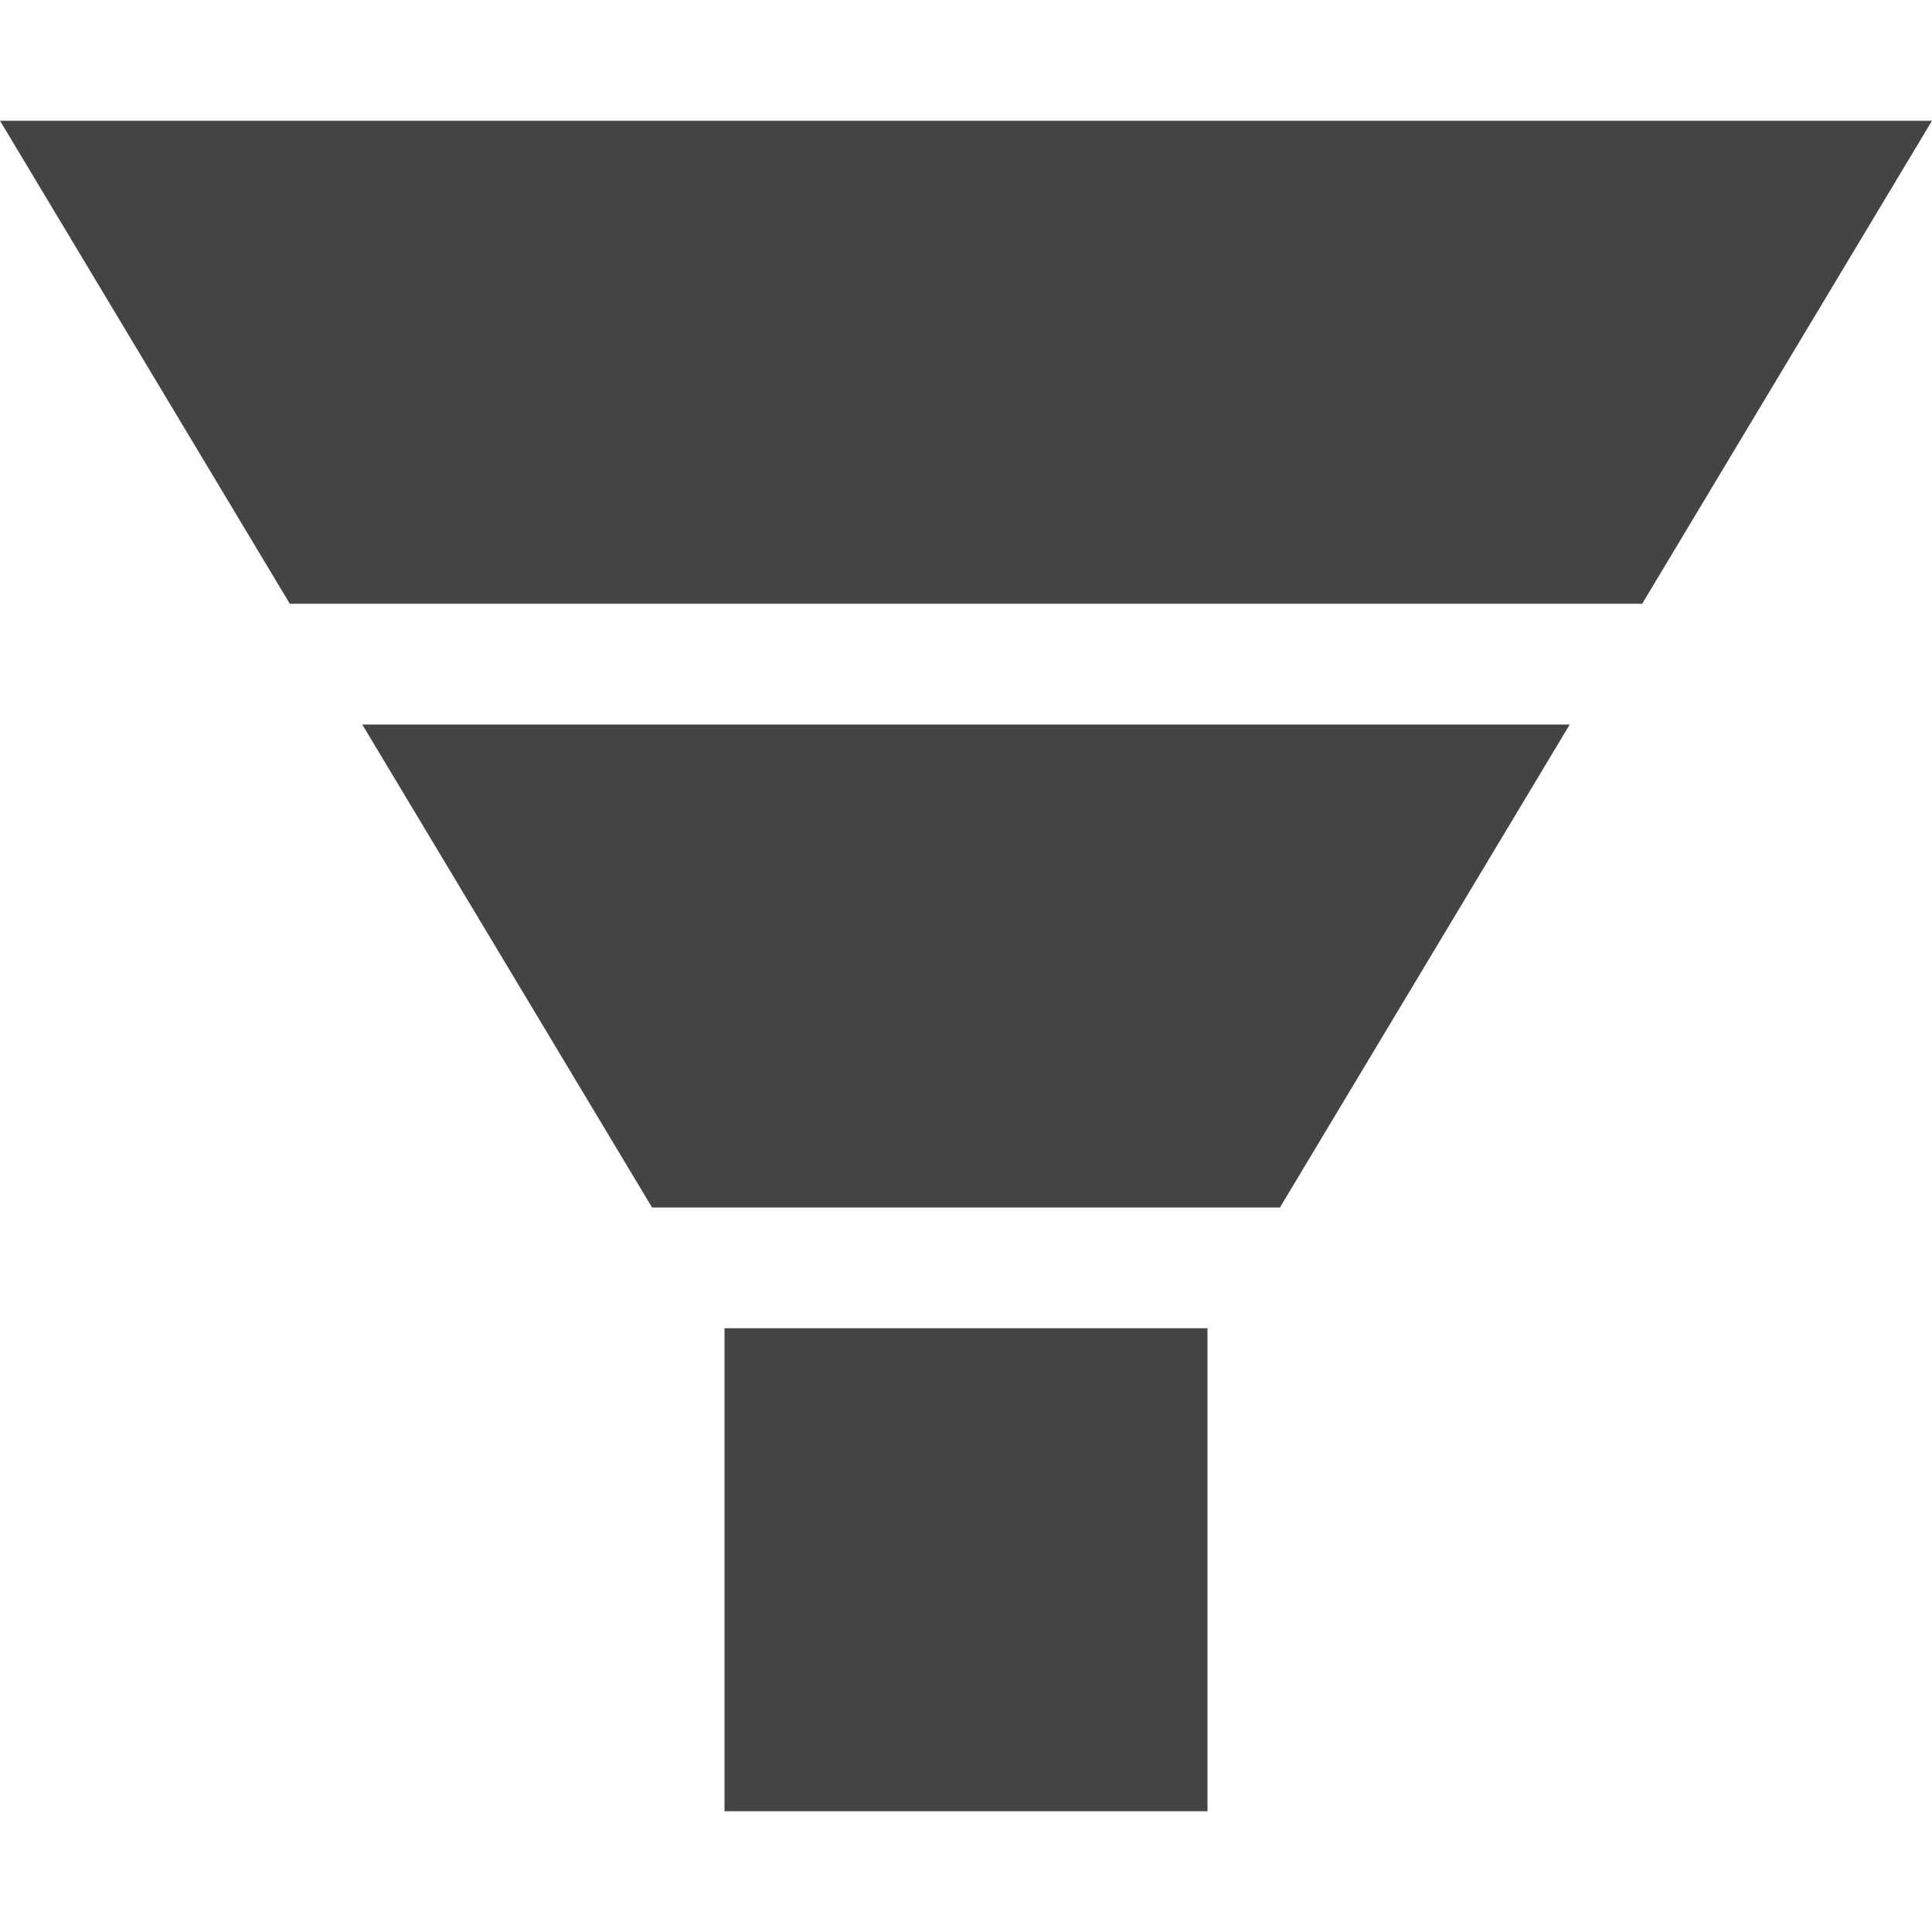
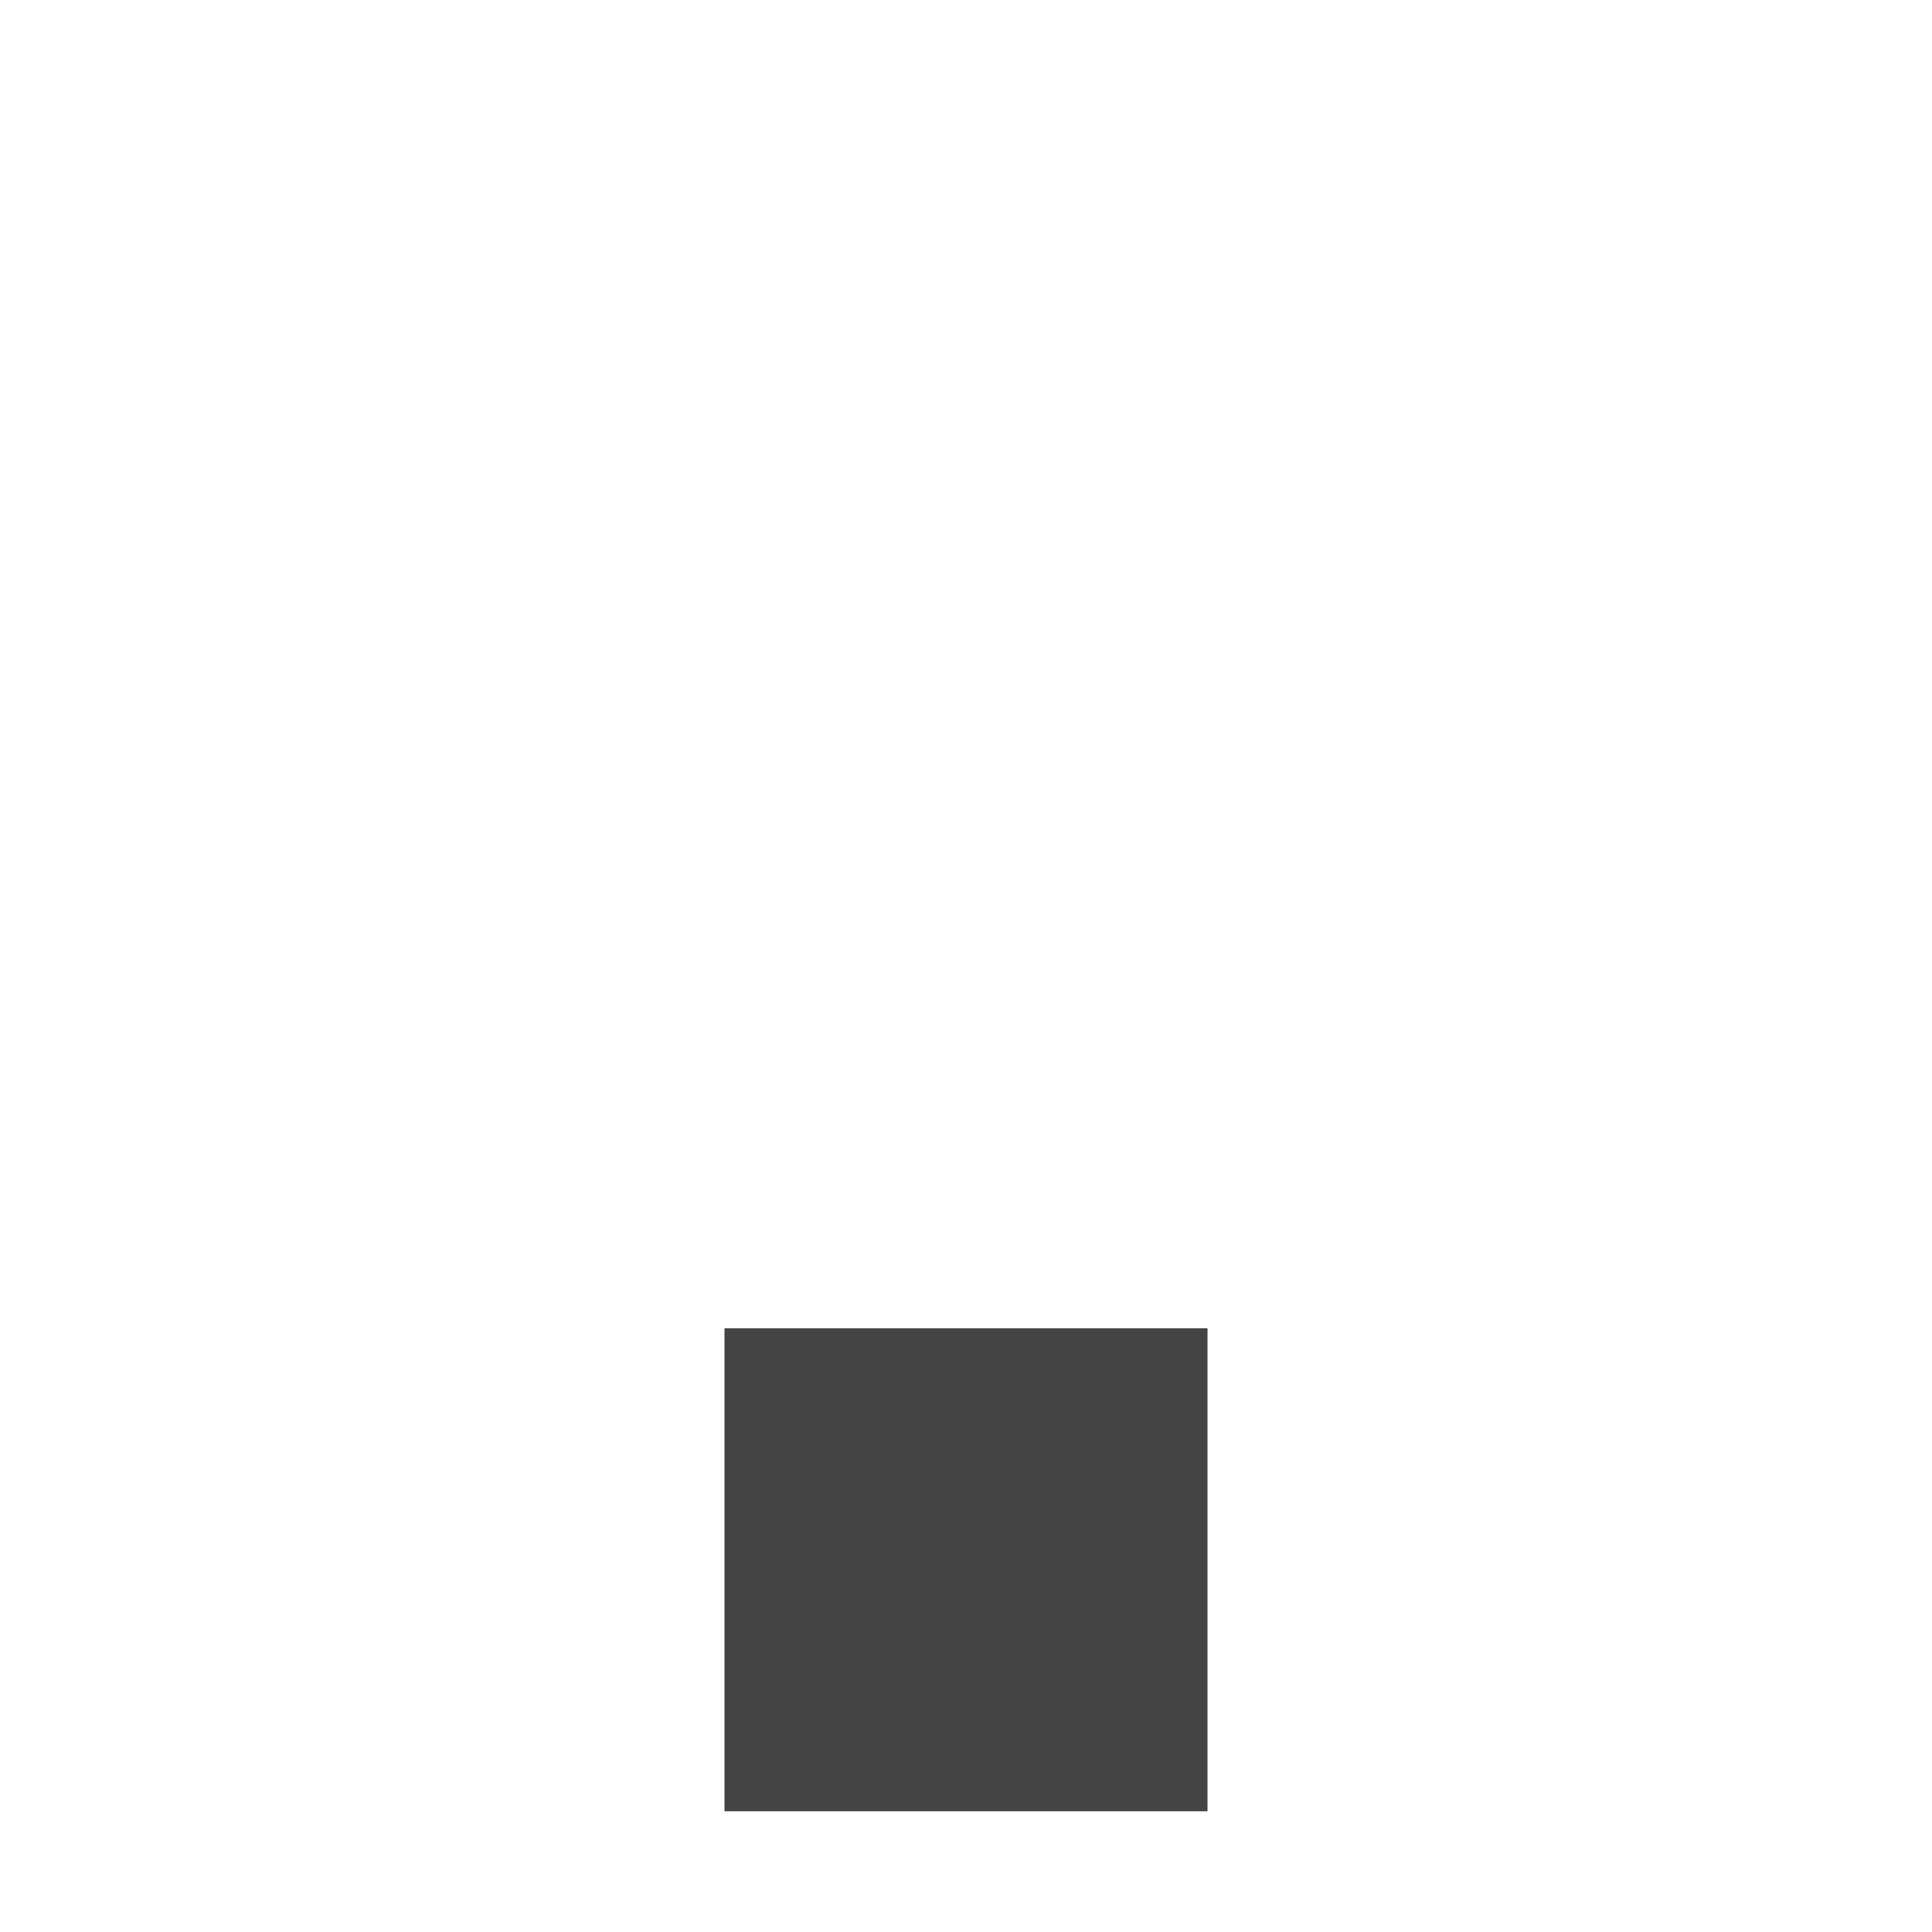
<svg xmlns="http://www.w3.org/2000/svg" width="800px" height="800px" viewBox="0 0 16 16" version="1.1">
  <path fill="#444" d="M6 11h4v4h-4v-4z" />
-   <path fill="#444" d="M13.6 5l2.4-4h-16l2.4 4h11.2z" />
-   <path fill="#444" d="M3 6l2.4 4h5.2l2.4-4h-10z" />
</svg>